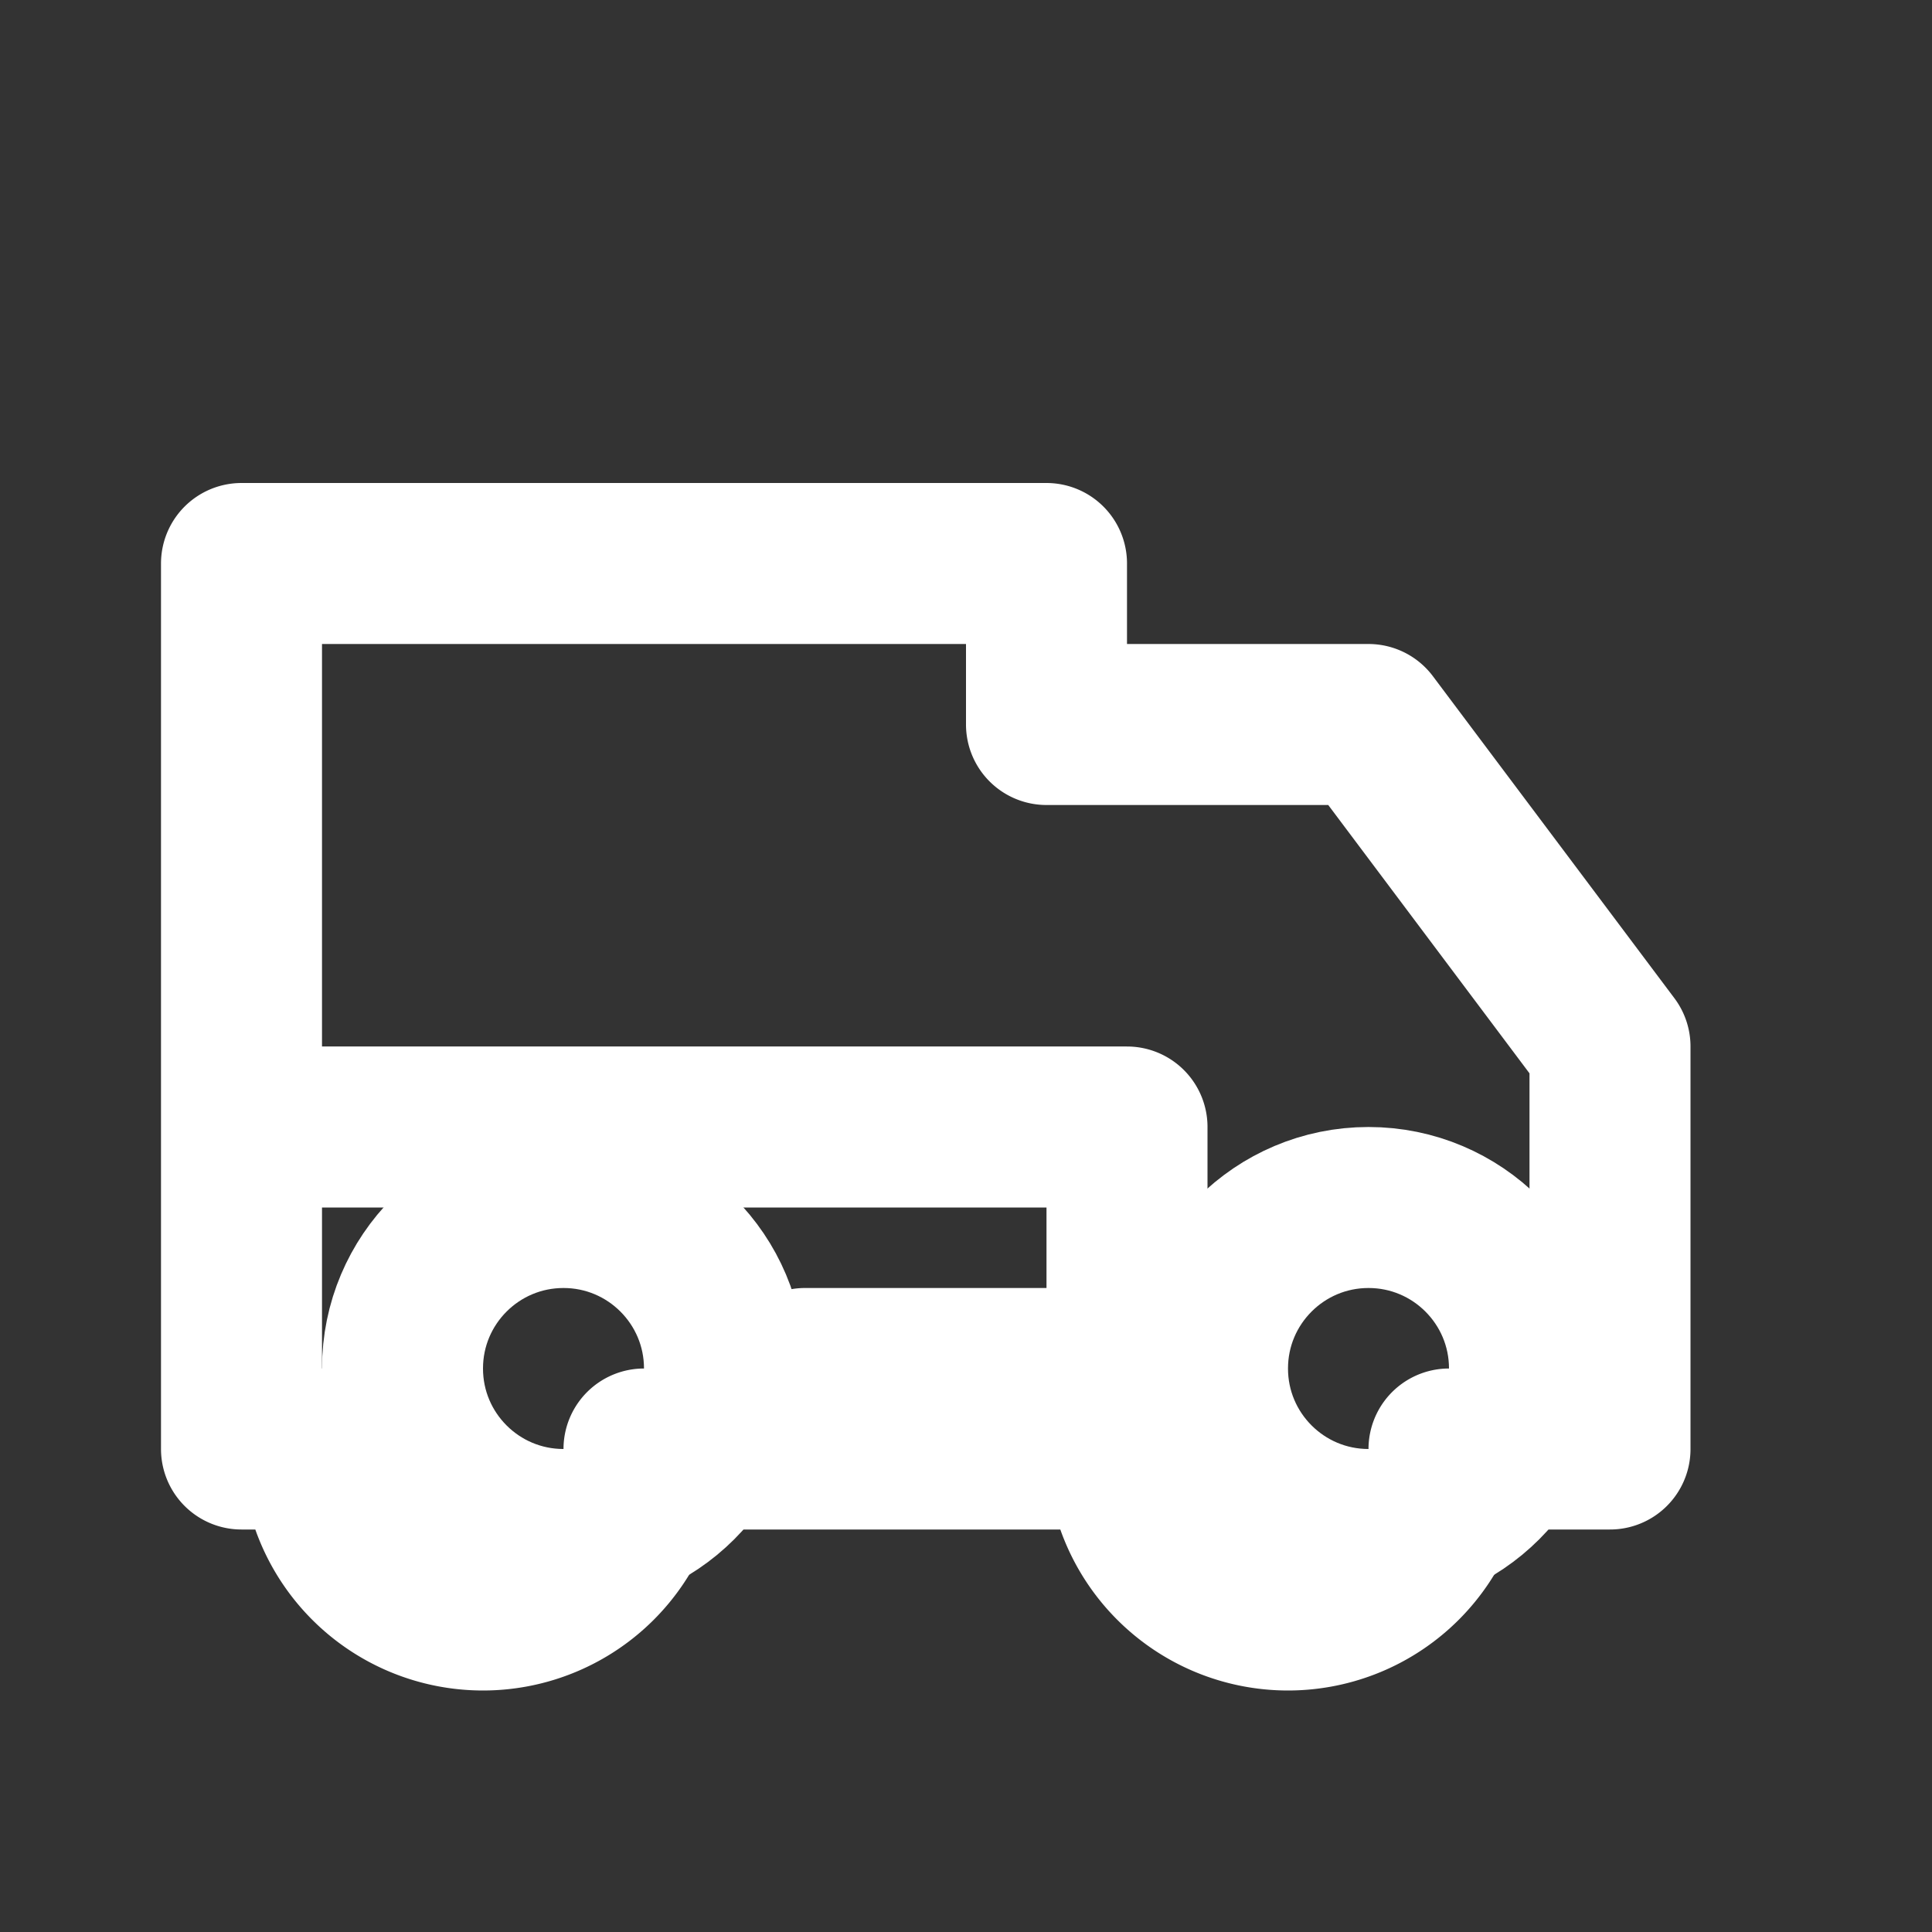
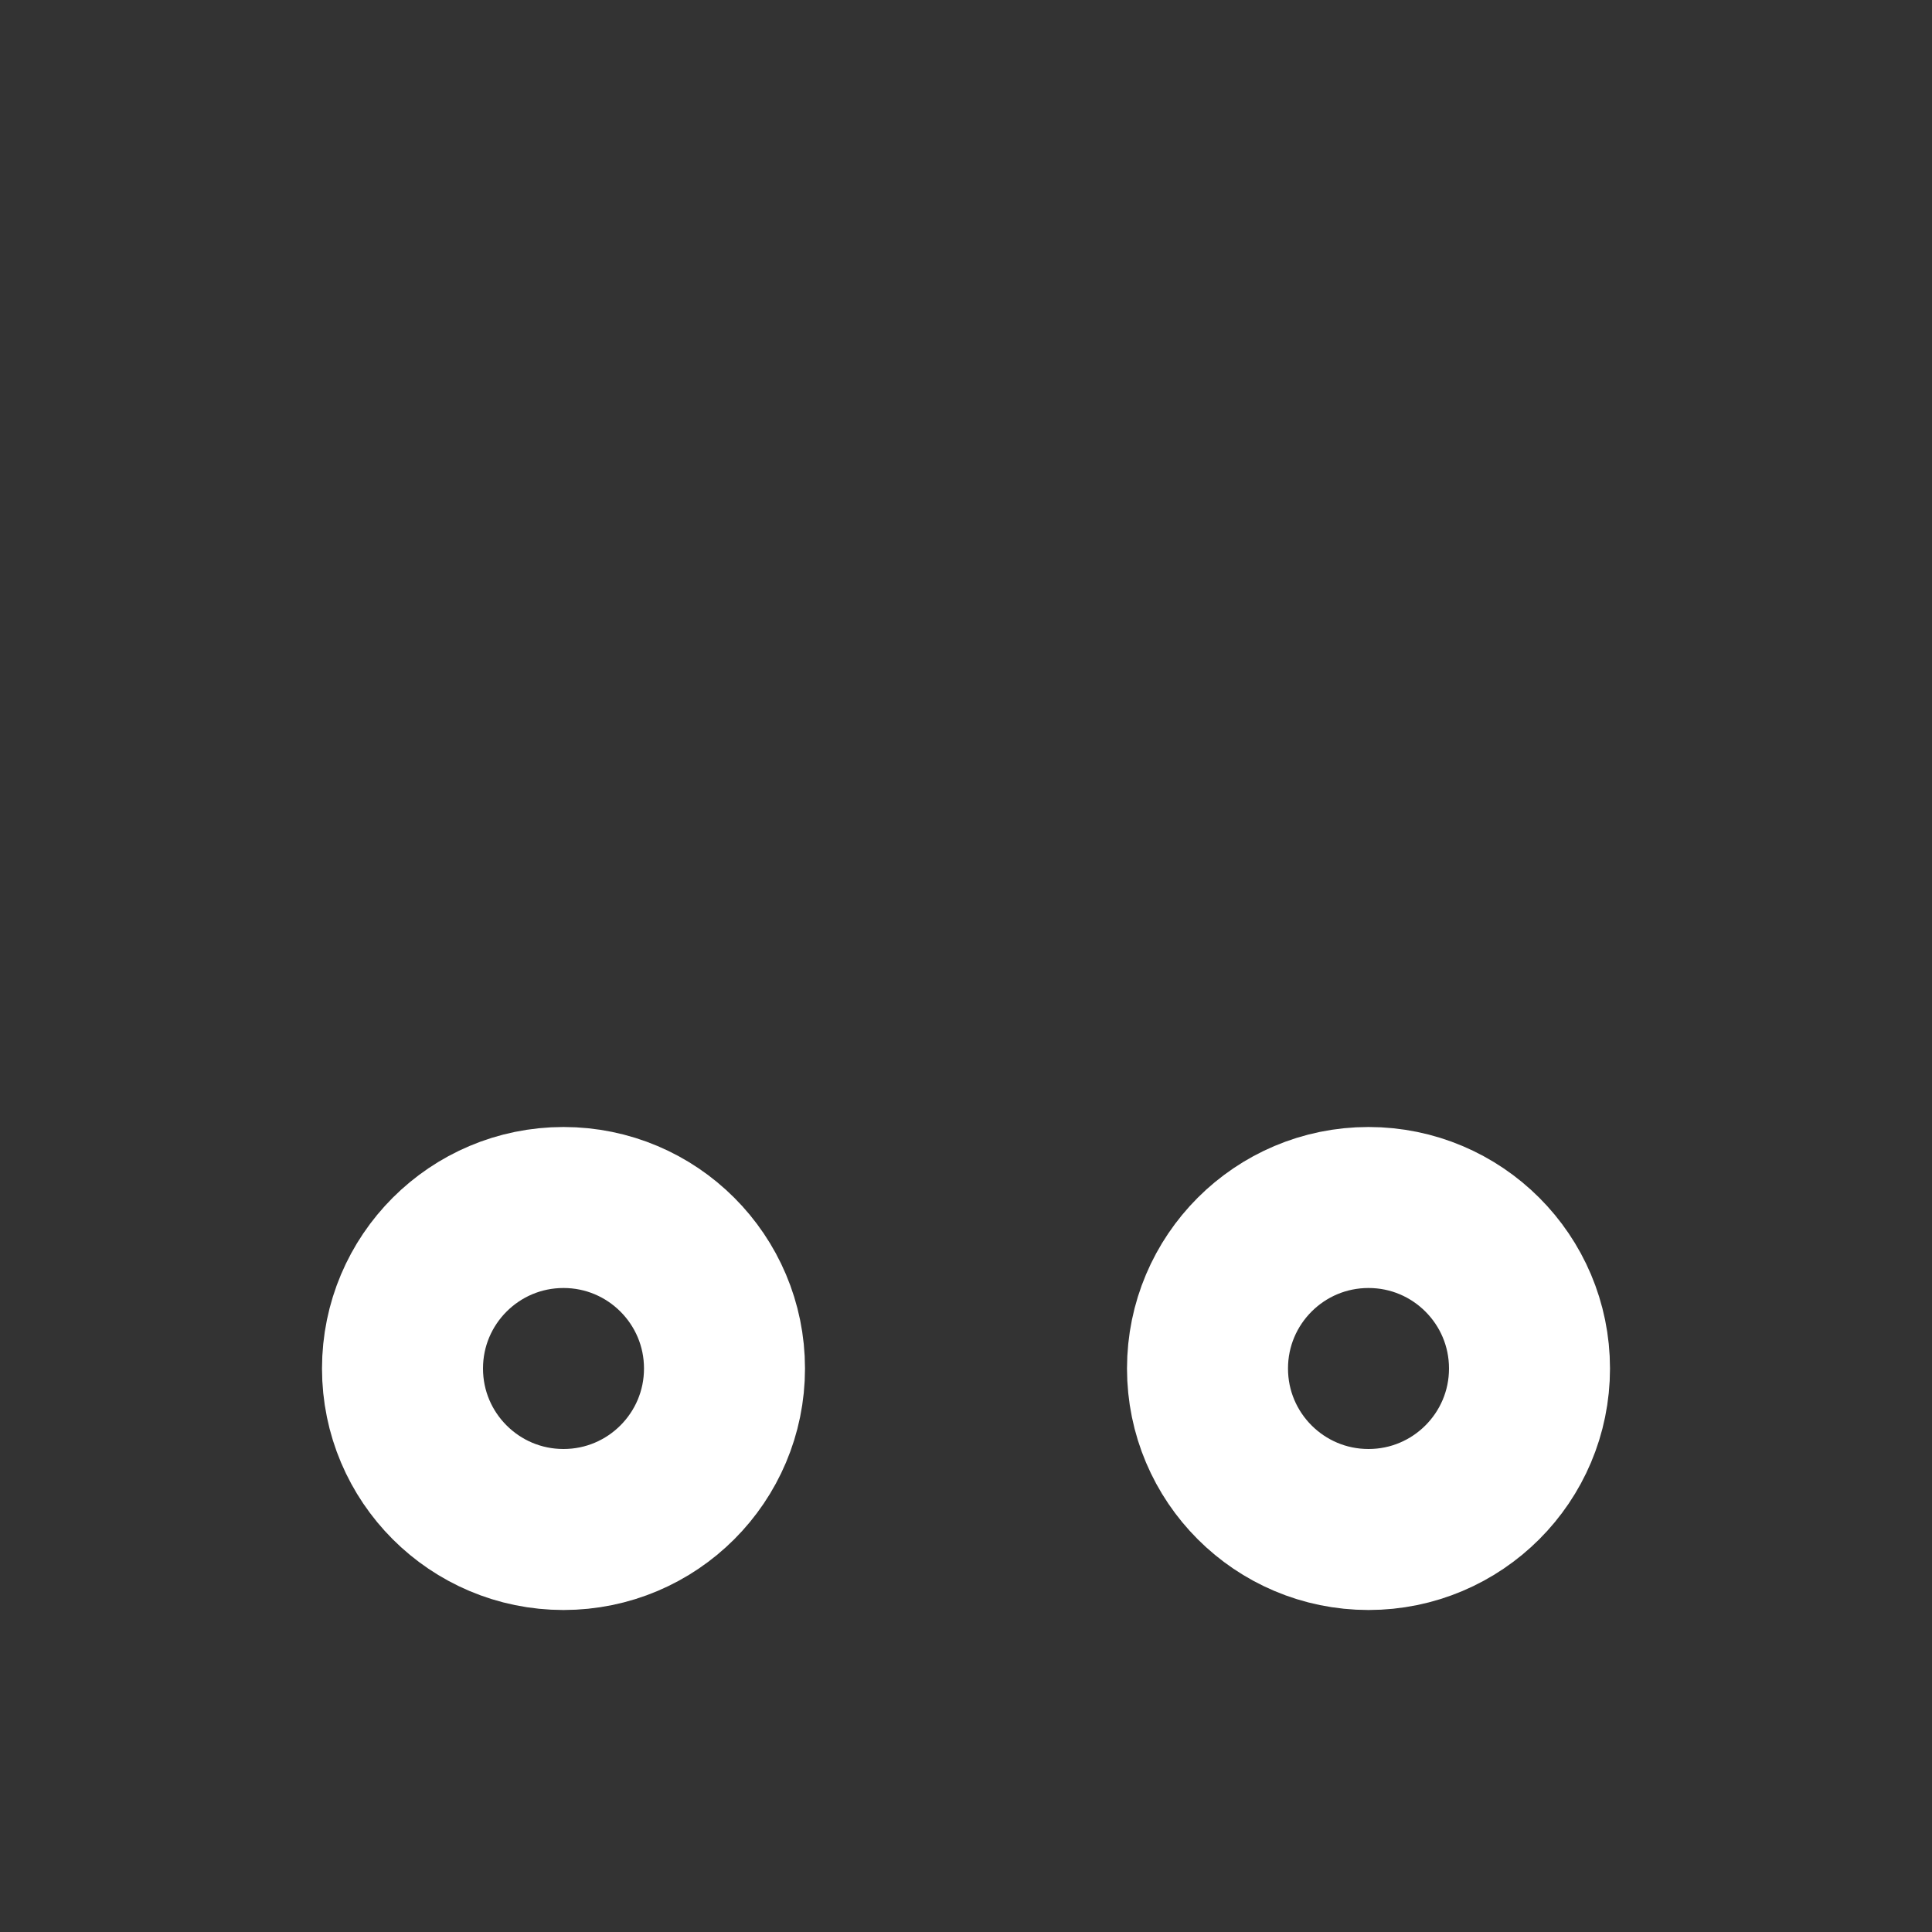
<svg xmlns="http://www.w3.org/2000/svg" fill="none" stroke="#fff" stroke-width="2" stroke-linecap="round" stroke-linejoin="round" viewBox="0 0 24 24">
  <rect x="0" y="0" width="24" height="24" fill="#333333" stroke="none" />
-   <path d="M10 17h4v-3H3v4h1a2 2 0 1 0 4 0h6a2 2 0 1 0 4 0h2v-5l-3-4h-4V7H3v7" />
  <circle cx="7" cy="17" r="2" />
  <circle cx="17" cy="17" r="2" />
</svg>